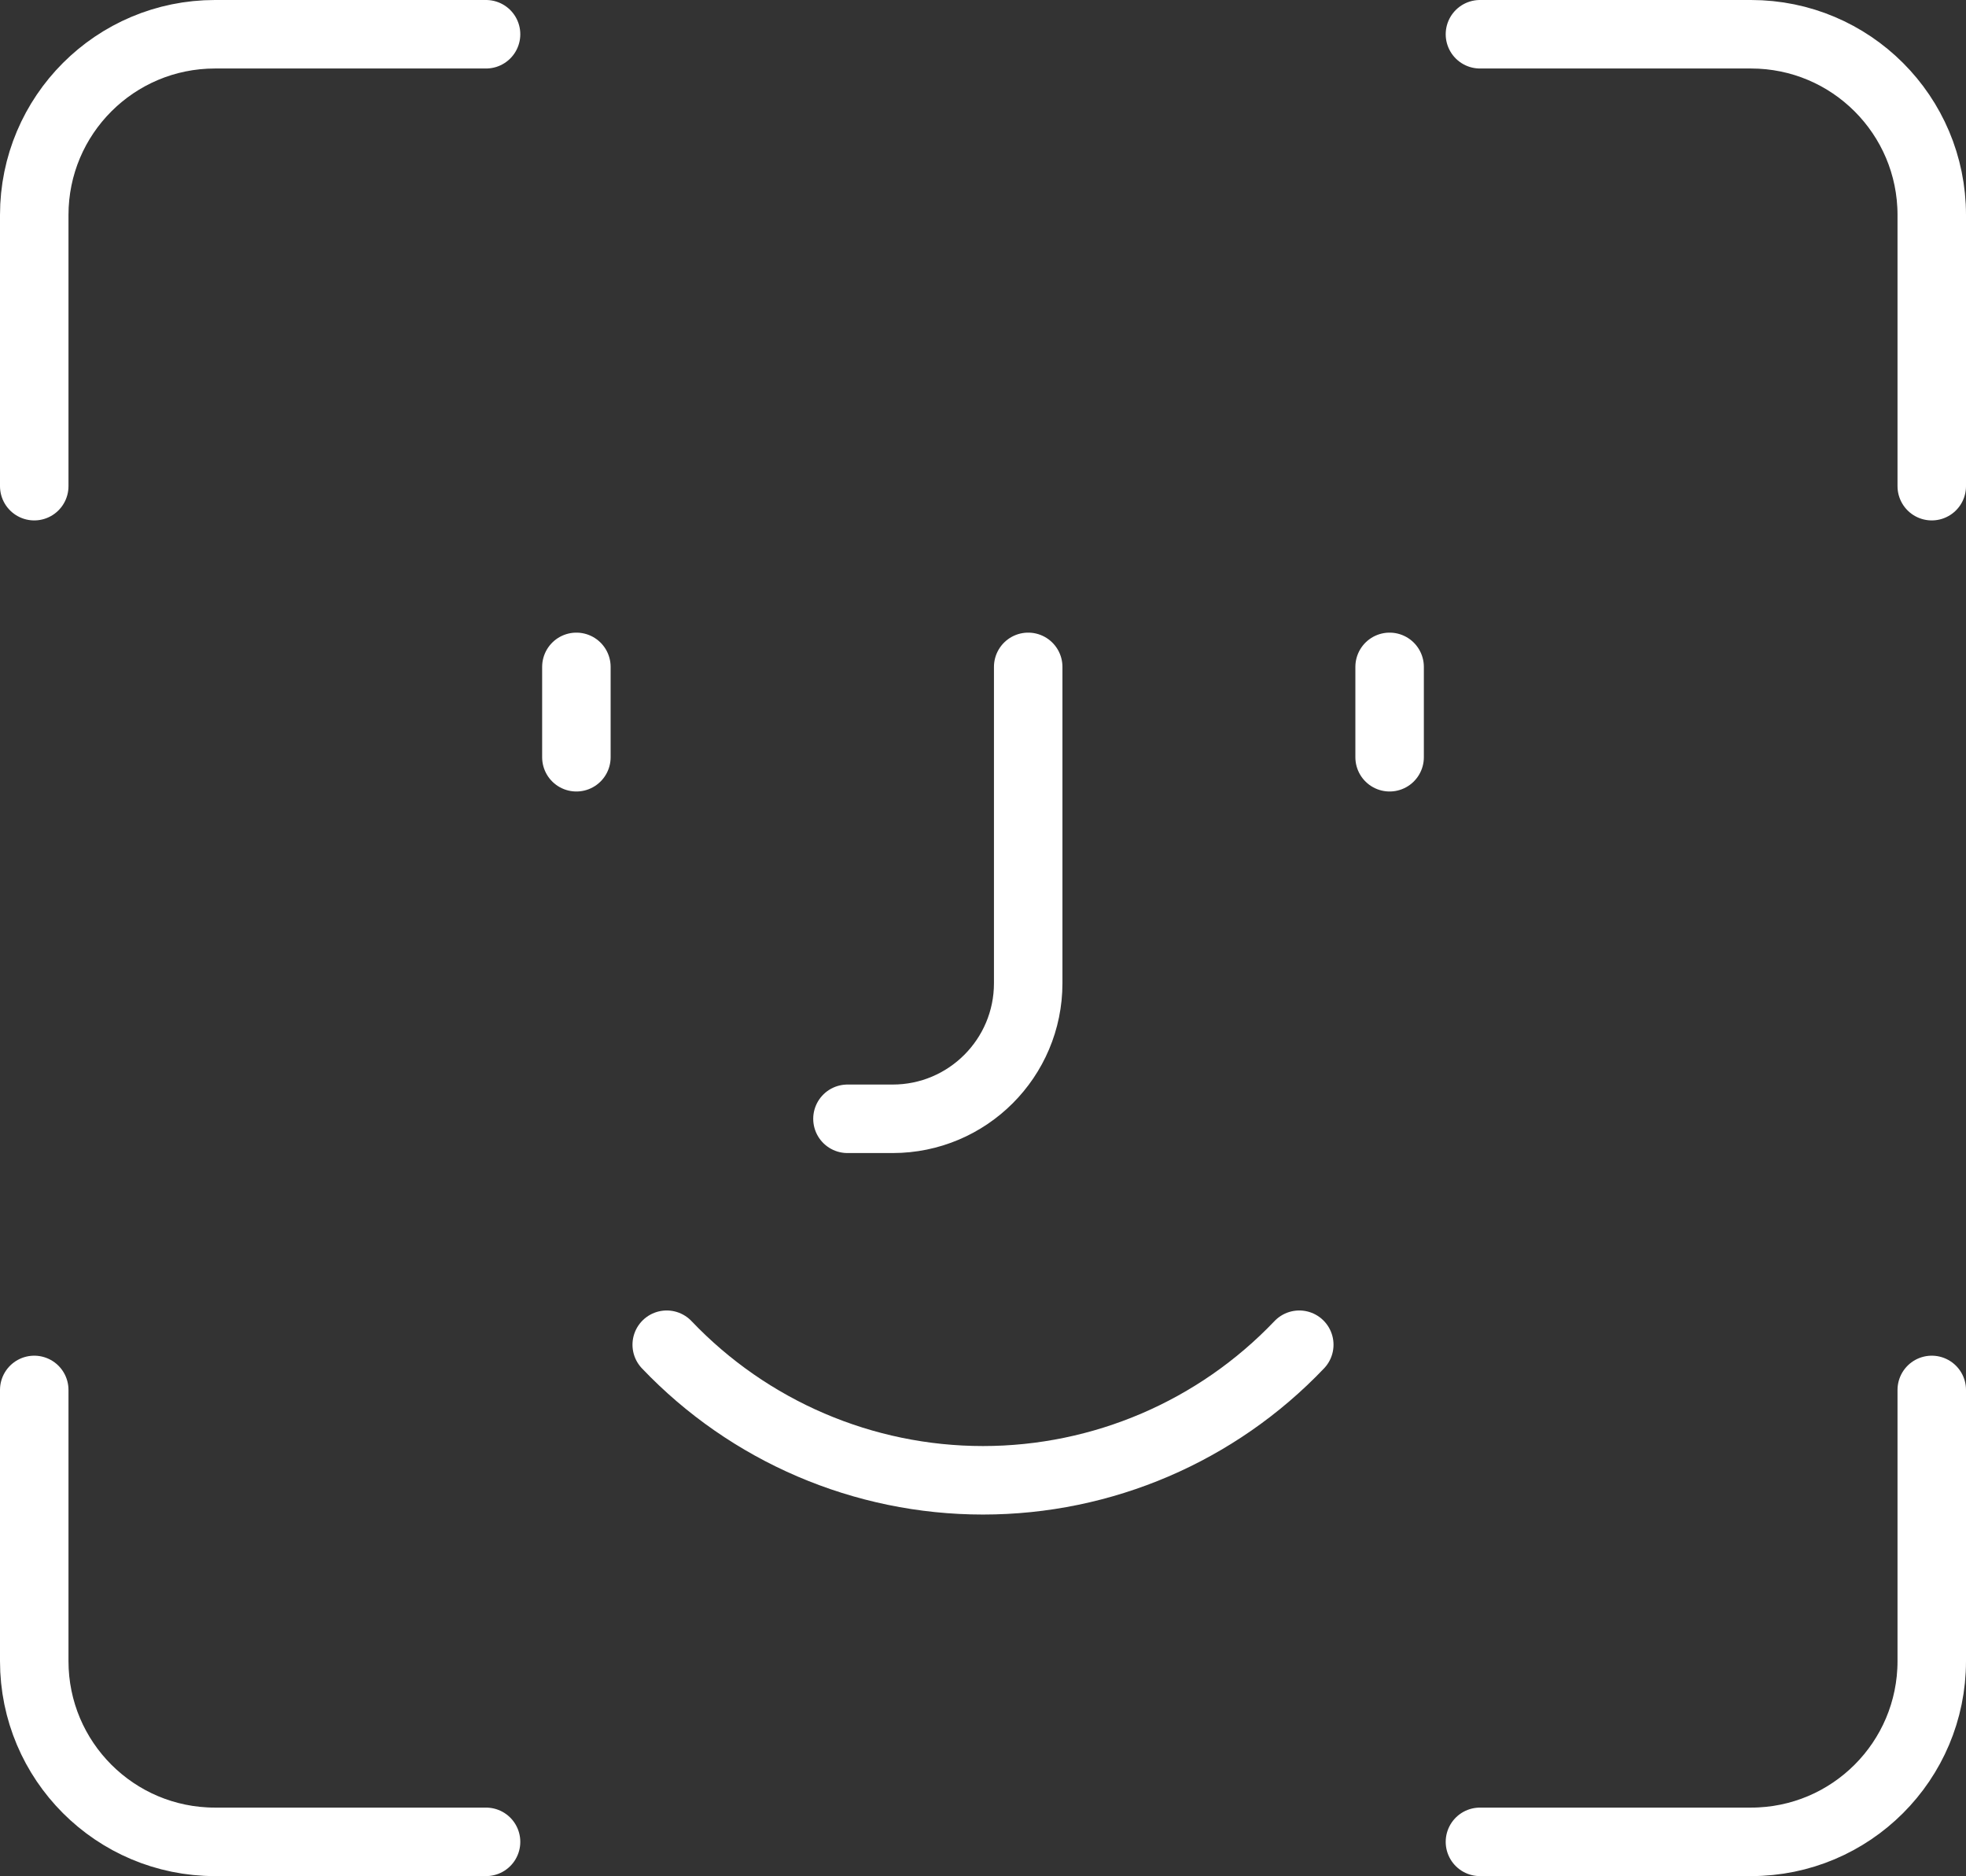
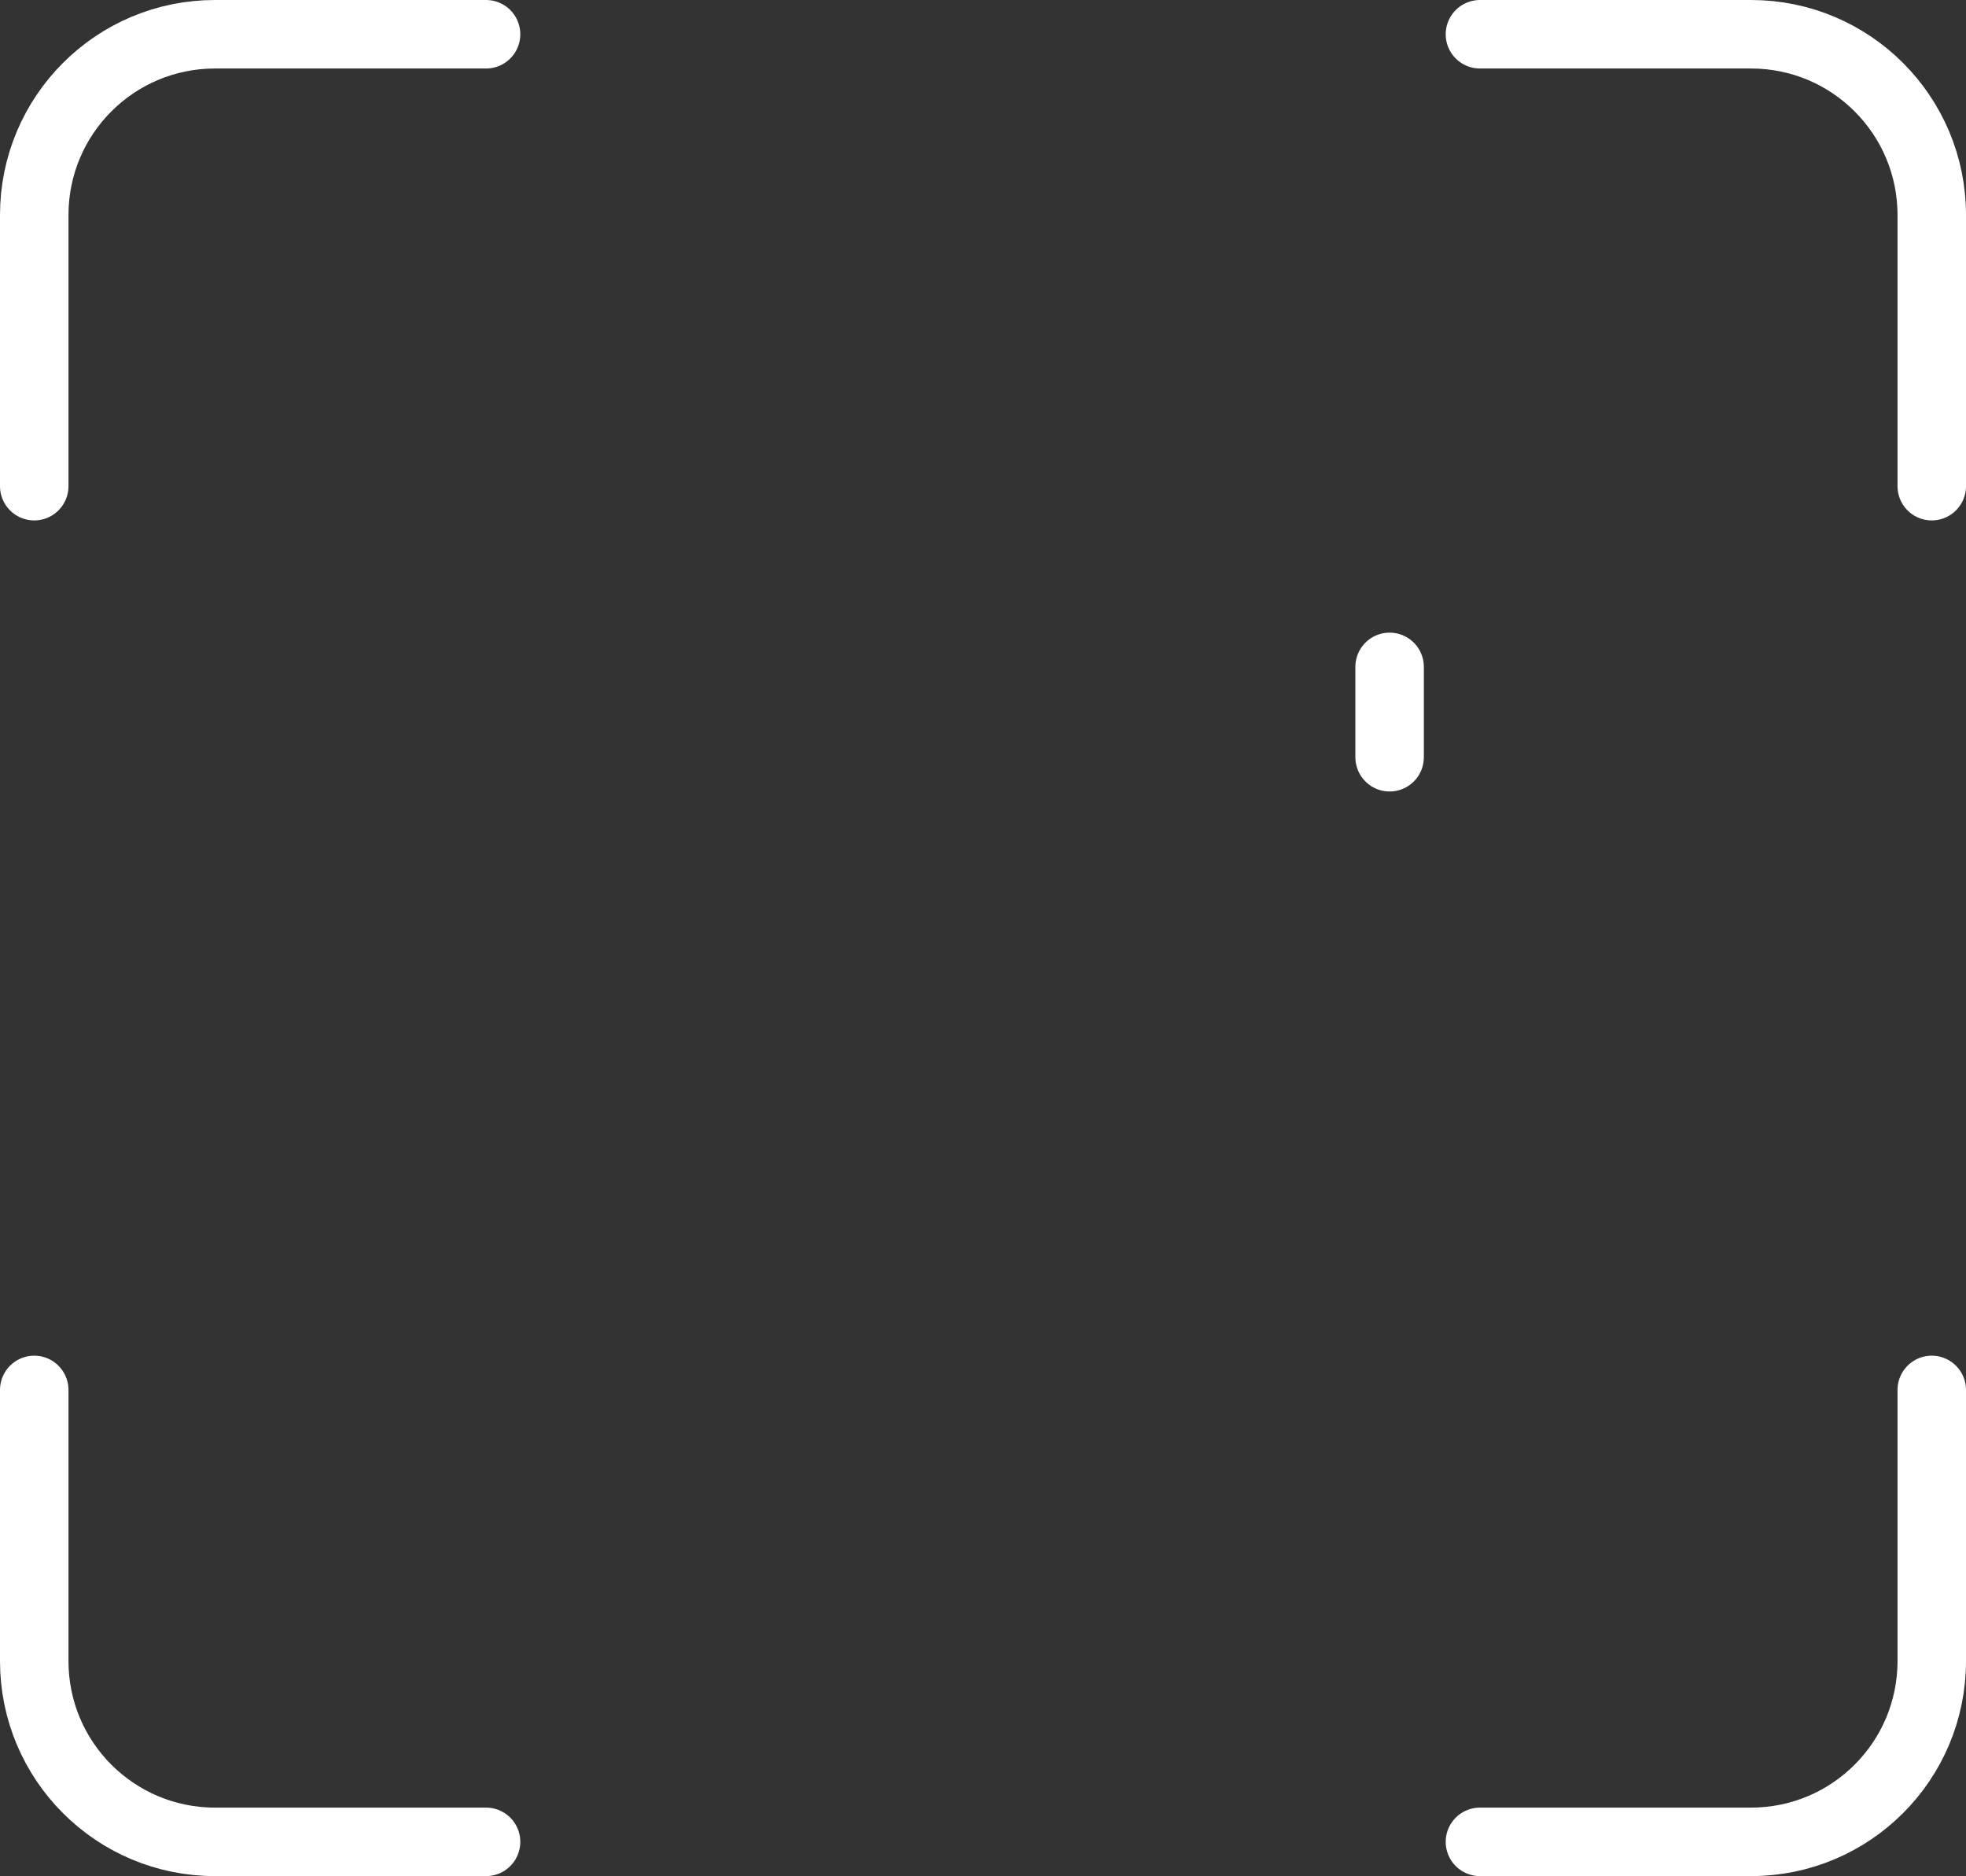
<svg xmlns="http://www.w3.org/2000/svg" id="Layer_2" data-name="Layer 2" viewBox="0 0 315.78 301.27">
  <rect x="0" y="0" width="315.78" height="301.27" fill="#333333" stroke="none" />
  <defs>
    <style>      .cls-1 {        fill: none;        stroke: #fff;        stroke-linecap: round;        stroke-linejoin: round;        stroke-width: 11px;      }    </style>
  </defs>
  <g id="Layer_1-2" data-name="Layer 1">
    <g>
-       <path class="cls-1" d="M165.15,107.09v50.8c0,12.02-9.75,21.77-21.77,21.77h-7.26" />
-       <path class="cls-1" d="M92.58,107.09v14.51" />
      <path class="cls-1" d="M223.2,107.09v14.51" />
      <path class="cls-1" d="M5.5,223.2v43.54c0,16.04,12.99,29.03,29.03,29.03h43.54" />
      <path class="cls-1" d="M310.28,223.2v43.54c0,16.04-12.99,29.03-29.03,29.03h-43.54" />
      <path class="cls-1" d="M5.5,78.07v-43.54c0-16.04,12.99-29.03,29.03-29.03h43.54" />
      <path class="cls-1" d="M310.28,78.07v-43.54c0-16.04-12.99-29.03-29.03-29.03h-43.54" />
-       <path class="cls-1" d="M107.09,215.94c13.24,13.9,31.6,21.77,50.8,21.77s37.56-7.87,50.8-21.77" />
    </g>
  </g>
</svg>